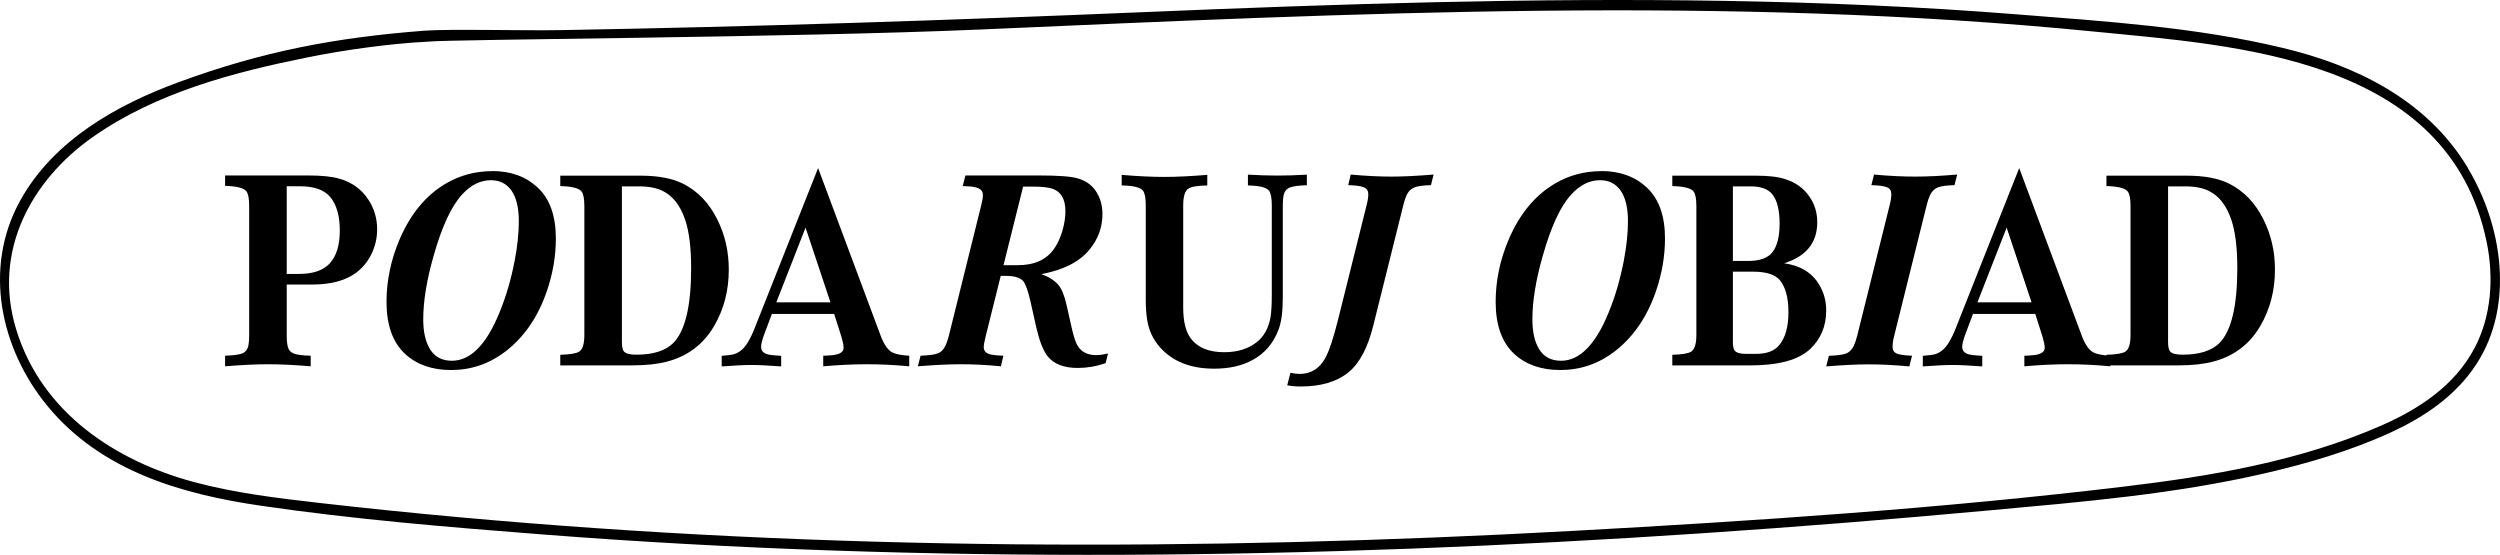
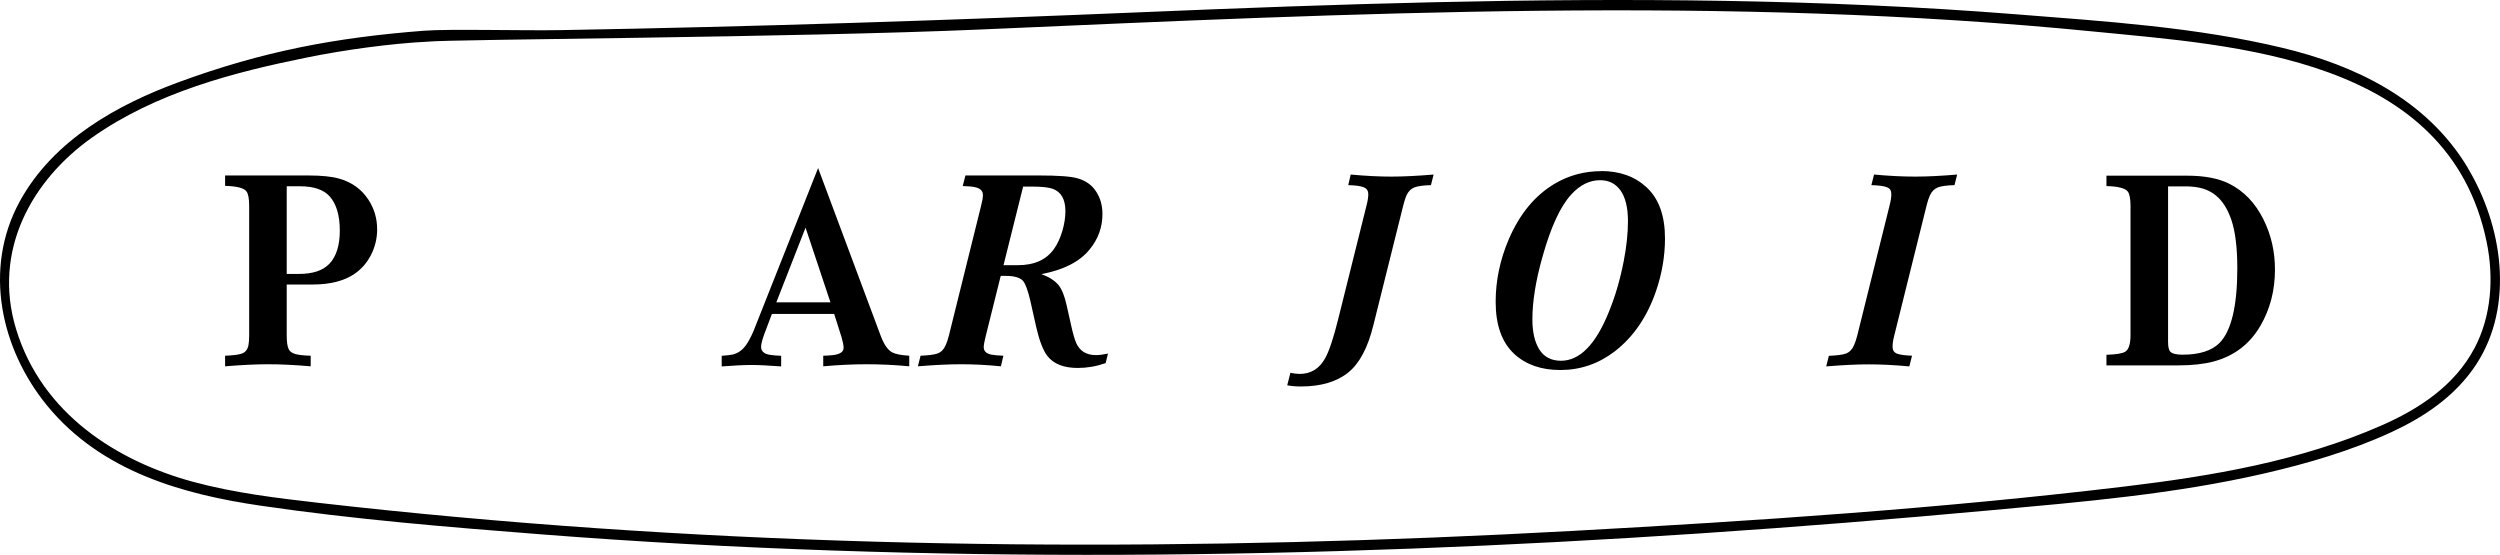
<svg xmlns="http://www.w3.org/2000/svg" width="243.004px" height="53.932px" viewBox="0 0 243.004 53.932" version="1.1">
  <title>pidvis_pl</title>
  <g id="Page-1" stroke="none" stroke-width="1" fill="none" fill-rule="evenodd">
    <g id="pidvis_pl" transform="translate(0, 0)" fill="#000000" fill-rule="nonzero">
      <path d="M239.87,16.306 C235.85,9.606 228.82,6.316 221.88,4.656 C213.46,2.636 204.64,2.076 196.06,1.396 C186.62,0.646 177.15,0.246 167.69,0.086 C148.87,-0.234 130.06,0.386 111.25,1.176 C92.42,1.966 73.44,2.596 54.59,2.926 C50.79,2.996 43.75,2.796 41.21,2.986 C32.6,3.656 25.56,4.976 17.37,7.986 C11.49,10.146 5.2,13.576 1.92,19.576 C-1.67,26.146 0.09,33.936 4.58,39.426 C9.84,45.846 17.8,48.056 25.35,49.156 C34.41,50.486 43.57,51.236 52.69,51.946 C62.06,52.676 71.44,53.186 80.83,53.506 C99.62,54.156 118.43,54.036 137.21,53.326 C156.01,52.616 174.79,51.316 193.53,49.596 C202.4,48.786 211.34,48.036 220.07,46.026 C224.28,45.056 228.5,43.826 232.47,41.996 C235.64,40.526 238.69,38.496 240.71,35.396 C244.44,29.656 243.23,21.906 239.87,16.326 L239.87,16.306 Z M240.53,33.826 C238.59,37.526 235.05,39.786 231.51,41.346 C223.61,44.816 214.98,46.276 206.55,47.286 C188.72,49.426 170.74,50.626 152.83,51.606 C134.76,52.596 116.66,53.076 98.57,52.906 C80.57,52.736 62.58,51.906 44.64,50.276 C40.08,49.866 35.52,49.396 30.96,48.876 C26.87,48.406 22.77,47.916 18.78,46.836 C11.42,44.846 4.07,40.246 1.56,31.976 C-0.76,24.336 3.13,17.486 8.94,13.376 C15.15,8.986 22.75,7.016 29.95,5.566 C33.46,4.856 37.96,4.226 41.64,4.046 C43.61,3.816 77.23,3.656 95.35,2.866 C113.46,2.076 131.57,1.236 149.69,1.046 C167.68,0.856 185.69,1.296 203.62,3.076 C217.2,4.426 238,5.506 241.71,23.536 C242.42,26.996 242.17,30.726 240.53,33.836 L240.53,33.826 Z" id="Shape" />
      <path d="M27.87,27.666 L27.87,32.636 C27.87,33.266 27.94,33.706 28.07,33.956 C28.23,34.266 28.61,34.446 29.2,34.506 C29.47,34.546 29.8,34.566 30.2,34.576 L30.2,35.606 C28.61,35.466 27.22,35.406 26.04,35.406 C24.86,35.406 23.47,35.476 21.88,35.606 L21.88,34.576 C22.67,34.546 23.23,34.476 23.54,34.356 C23.86,34.226 24.07,33.966 24.15,33.556 C24.19,33.326 24.22,33.016 24.22,32.626 L24.22,20.016 C24.22,19.296 24.13,18.826 23.95,18.596 C23.71,18.276 23.02,18.096 21.88,18.066 L21.88,17.056 L29.97,17.056 C31.25,17.056 32.24,17.156 32.94,17.356 C34.17,17.696 35.13,18.376 35.8,19.396 C36.38,20.276 36.66,21.246 36.66,22.296 C36.66,23.166 36.46,23.986 36.07,24.766 C35.67,25.546 35.13,26.166 34.45,26.626 C33.45,27.306 32.09,27.656 30.37,27.656 L27.86,27.656 L27.87,27.666 Z M27.87,26.626 L29.07,26.626 C30.41,26.626 31.39,26.296 32.02,25.636 C32.7,24.916 33.03,23.836 33.03,22.406 C33.03,20.976 32.71,19.846 32.06,19.106 C31.47,18.436 30.51,18.106 29.15,18.106 L27.87,18.106 L27.87,26.616 L27.87,26.626 Z" id="Shape" />
-       <path d="M47.84,16.626 C49.64,16.626 51.11,17.156 52.25,18.216 C53.44,19.326 54.03,20.976 54.03,23.176 C54.03,24.886 53.74,26.586 53.16,28.286 C52.3,30.796 50.96,32.756 49.13,34.166 C47.56,35.366 45.8,35.966 43.85,35.966 C42,35.966 40.52,35.446 39.39,34.416 C38.17,33.286 37.57,31.596 37.57,29.336 C37.57,27.266 38,25.236 38.85,23.246 C39.91,20.786 41.4,18.986 43.31,17.856 C44.68,17.046 46.19,16.636 47.84,16.636 L47.84,16.626 Z M47.72,17.516 C46.69,17.516 45.75,17.986 44.9,18.926 C43.86,20.066 42.94,22.056 42.14,24.896 C41.47,27.246 41.14,29.296 41.14,31.046 C41.14,32.266 41.36,33.226 41.8,33.946 C42.26,34.696 42.97,35.066 43.92,35.066 C45.73,35.066 47.28,33.506 48.55,30.376 C49.18,28.856 49.67,27.186 50.02,25.376 C50.29,23.976 50.43,22.686 50.43,21.496 C50.43,20.176 50.18,19.166 49.69,18.486 C49.21,17.836 48.56,17.516 47.72,17.516 L47.72,17.516 Z" id="Shape" />
-       <path d="M54.46,18.086 L54.46,17.076 L62.3,17.076 C63.98,17.076 65.35,17.336 66.39,17.856 C67.81,18.566 68.93,19.726 69.73,21.346 C70.47,22.826 70.84,24.446 70.84,26.206 C70.84,28.226 70.37,30.046 69.42,31.676 C68.39,33.446 66.88,34.596 64.89,35.136 C63.95,35.386 62.8,35.516 61.42,35.516 L54.46,35.516 L54.46,34.486 C55.42,34.456 56.03,34.356 56.3,34.176 C56.63,33.966 56.8,33.426 56.8,32.556 L56.8,20.036 C56.8,19.316 56.71,18.846 56.53,18.616 C56.29,18.296 55.6,18.116 54.46,18.086 L54.46,18.086 Z M60.45,18.116 L60.45,33.236 C60.45,33.736 60.53,34.056 60.68,34.196 C60.88,34.386 61.27,34.476 61.86,34.476 C63.49,34.476 64.68,34.096 65.44,33.346 C66.6,32.176 67.18,29.746 67.18,26.066 C67.18,24.046 66.98,22.476 66.59,21.336 C66.12,19.966 65.4,19.046 64.43,18.566 C63.83,18.266 63.06,18.116 62.12,18.116 L60.46,18.116 L60.45,18.116 Z" id="Shape" />
      <path d="M81.08,30.516 L75.03,30.516 L74.29,32.476 C74.08,33.046 73.98,33.456 73.98,33.716 C73.98,34.036 74.14,34.256 74.47,34.396 C74.67,34.486 75.15,34.546 75.93,34.586 L75.93,35.616 C74.71,35.526 73.74,35.476 73.04,35.476 C72.34,35.476 71.38,35.526 70.15,35.616 L70.15,34.586 C70.64,34.546 70.99,34.506 71.2,34.466 C71.79,34.336 72.29,33.946 72.69,33.276 C72.95,32.836 73.19,32.346 73.39,31.806 L79.52,16.336 L85.6,32.626 C85.92,33.486 86.3,34.026 86.73,34.256 C87.07,34.426 87.62,34.536 88.38,34.576 L88.38,35.606 C86.94,35.466 85.55,35.406 84.21,35.406 C82.87,35.406 81.47,35.476 80.02,35.606 L80.02,34.576 C80.28,34.576 80.48,34.556 80.61,34.546 C81.54,34.506 82,34.256 82,33.816 C82,33.566 81.93,33.216 81.8,32.776 L81.08,30.506 L81.08,30.516 Z M75.47,29.386 L80.72,29.386 L78.3,22.126 L75.46,29.386 L75.47,29.386 Z" id="Shape" />
      <path d="M97.27,26.826 L95.82,32.646 C95.69,33.166 95.62,33.536 95.62,33.736 C95.62,34.126 95.86,34.366 96.34,34.466 C96.58,34.516 96.98,34.556 97.53,34.576 L97.29,35.606 C95.9,35.466 94.61,35.406 93.41,35.406 C92.21,35.406 90.8,35.476 89.22,35.606 L89.48,34.576 C90.25,34.546 90.81,34.476 91.14,34.356 C91.48,34.226 91.74,33.966 91.92,33.556 C92.03,33.326 92.13,33.016 92.23,32.636 L95.36,20.016 C95.48,19.566 95.54,19.216 95.54,18.966 C95.54,18.556 95.29,18.306 94.78,18.196 C94.51,18.136 94.11,18.096 93.58,18.086 L93.84,17.056 L101.03,17.056 C102.86,17.056 104.1,17.146 104.75,17.336 C105.52,17.556 106.11,17.966 106.51,18.566 C106.94,19.196 107.16,19.946 107.16,20.806 C107.16,22.076 106.75,23.216 105.93,24.226 C104.96,25.436 103.39,26.236 101.22,26.646 C101.95,26.906 102.5,27.256 102.87,27.686 C103.2,28.076 103.47,28.736 103.68,29.676 L104.13,31.686 C104.29,32.416 104.45,32.946 104.59,33.296 C104.93,34.106 105.58,34.516 106.52,34.516 C106.86,34.516 107.25,34.466 107.7,34.366 L107.47,35.296 C106.55,35.616 105.65,35.766 104.77,35.766 C103.4,35.766 102.41,35.376 101.81,34.606 C101.39,34.056 101.03,33.126 100.73,31.826 L100.14,29.196 C99.91,28.226 99.68,27.596 99.45,27.316 C99.16,26.986 98.6,26.816 97.76,26.816 L97.3,26.816 L97.27,26.826 Z M97.55,25.776 L98.94,25.776 C100.54,25.776 101.71,25.246 102.45,24.196 C102.78,23.736 103.05,23.156 103.26,22.456 C103.46,21.776 103.56,21.126 103.56,20.526 C103.56,19.386 103.15,18.656 102.34,18.356 C101.96,18.216 101.28,18.136 100.3,18.136 L99.45,18.136 L97.54,25.786 L97.55,25.776 Z" id="Shape" />
-       <path d="M121.3,18.006 L121.3,16.976 C122.36,17.036 123.32,17.066 124.18,17.066 C125.04,17.066 125.99,17.036 127.03,16.976 L127.03,18.006 C126.26,18.026 125.7,18.096 125.37,18.226 C125.05,18.356 124.84,18.616 124.76,19.026 C124.72,19.246 124.69,19.546 124.69,19.946 L124.69,28.946 C124.69,30.296 124.55,31.336 124.27,32.056 C123.77,33.366 122.95,34.336 121.78,34.976 C120.74,35.556 119.48,35.836 118.02,35.836 C115.73,35.836 113.97,35.136 112.74,33.746 C112.08,32.986 111.67,32.116 111.51,31.116 C111.42,30.536 111.37,29.906 111.37,29.226 L111.37,19.956 C111.37,19.246 111.28,18.776 111.1,18.536 C110.86,18.216 110.17,18.046 109.03,18.026 L109.03,16.996 C110.61,17.136 111.99,17.196 113.19,17.196 C114.39,17.196 115.77,17.126 117.35,16.996 L117.35,18.026 C116.4,18.046 115.79,18.146 115.51,18.336 C115.18,18.546 115.01,19.086 115.01,19.956 L115.01,29.916 C115.01,31.256 115.26,32.266 115.77,32.926 C116.43,33.796 117.51,34.236 119.01,34.236 C120.26,34.236 121.3,33.916 122.12,33.286 C122.85,32.726 123.31,31.906 123.5,30.816 C123.58,30.296 123.62,29.586 123.62,28.696 L123.62,19.956 C123.62,19.246 123.53,18.776 123.35,18.536 C123.11,18.216 122.42,18.046 121.28,18.026 L121.3,18.006 Z" id="Path" />
      <path d="M125.12,37.456 L125.43,36.236 C125.76,36.306 126.06,36.346 126.32,36.346 C127.43,36.346 128.27,35.826 128.83,34.776 C129.21,34.086 129.62,32.846 130.06,31.076 L132.84,19.926 C132.95,19.496 133,19.146 133,18.876 C133,18.556 132.86,18.336 132.59,18.216 C132.3,18.086 131.79,18.016 131.05,17.996 L131.29,16.966 C132.79,17.106 134.12,17.166 135.26,17.166 C136.4,17.166 137.77,17.096 139.35,16.966 L139.09,17.996 C138.36,18.016 137.82,18.086 137.48,18.216 C137.15,18.346 136.89,18.606 136.71,18.996 C136.61,19.226 136.51,19.536 136.41,19.926 L133.49,31.626 C132.96,33.776 132.16,35.296 131.09,36.176 C129.96,37.106 128.41,37.566 126.44,37.566 C125.94,37.566 125.49,37.526 125.09,37.446 L125.12,37.456 Z" id="Path" />
      <path d="M155.65,16.626 C157.45,16.626 158.92,17.156 160.06,18.216 C161.25,19.326 161.84,20.976 161.84,23.176 C161.84,24.886 161.55,26.586 160.97,28.286 C160.11,30.796 158.77,32.756 156.94,34.166 C155.37,35.366 153.61,35.966 151.66,35.966 C149.81,35.966 148.33,35.446 147.2,34.416 C145.98,33.286 145.38,31.596 145.38,29.336 C145.38,27.266 145.81,25.236 146.66,23.246 C147.72,20.786 149.21,18.986 151.12,17.856 C152.49,17.046 154,16.636 155.65,16.636 L155.65,16.626 Z M155.53,17.516 C154.5,17.516 153.56,17.986 152.71,18.926 C151.67,20.066 150.75,22.056 149.95,24.896 C149.28,27.246 148.95,29.296 148.95,31.046 C148.95,32.266 149.17,33.226 149.61,33.946 C150.07,34.696 150.78,35.066 151.73,35.066 C153.54,35.066 155.09,33.506 156.36,30.376 C156.99,28.856 157.48,27.186 157.83,25.376 C158.1,23.976 158.24,22.686 158.24,21.496 C158.24,20.176 157.99,19.166 157.5,18.486 C157.02,17.836 156.37,17.516 155.53,17.516 L155.53,17.516 Z" id="Shape" />
-       <path d="M173.4,25.586 C174.17,25.696 174.83,25.906 175.37,26.226 C175.99,26.586 176.49,27.086 176.86,27.726 C177.29,28.456 177.51,29.276 177.51,30.196 C177.51,31.696 176.99,32.946 175.94,33.936 C174.81,34.986 172.88,35.516 170.13,35.516 L162.55,35.516 L162.55,34.486 C163.51,34.456 164.12,34.356 164.39,34.176 C164.72,33.956 164.89,33.416 164.89,32.556 L164.89,20.036 C164.89,19.316 164.8,18.846 164.62,18.616 C164.38,18.296 163.69,18.116 162.55,18.086 L162.55,17.076 L170.67,17.076 C171.9,17.076 172.86,17.186 173.53,17.416 C174.57,17.746 175.36,18.326 175.91,19.156 C176.4,19.876 176.64,20.696 176.64,21.606 C176.64,23.596 175.56,24.926 173.4,25.596 L173.4,25.586 Z M168.44,25.366 L169.9,25.366 C171.04,25.366 171.84,25.086 172.28,24.516 C172.75,23.916 172.98,22.986 172.98,21.746 C172.98,20.436 172.75,19.486 172.28,18.896 C171.87,18.376 171.17,18.116 170.16,18.116 L168.44,18.116 L168.44,25.376 L168.44,25.366 Z M168.44,26.406 L168.44,33.256 C168.44,33.666 168.5,33.946 168.63,34.096 C168.81,34.296 169.16,34.396 169.68,34.396 L170.69,34.396 C171.71,34.396 172.45,34.126 172.91,33.586 C173.53,32.866 173.84,31.786 173.84,30.356 C173.84,28.926 173.55,27.876 172.98,27.206 C172.51,26.676 171.65,26.406 170.4,26.406 L168.44,26.406 L168.44,26.406 Z" id="Shape" />
      <path d="M185.85,34.586 L185.59,35.616 C184.11,35.476 182.79,35.416 181.63,35.416 C180.47,35.416 179.09,35.486 177.51,35.616 L177.77,34.586 C178.54,34.556 179.1,34.486 179.43,34.366 C179.77,34.236 180.03,33.976 180.21,33.566 C180.32,33.336 180.42,33.026 180.52,32.646 L183.68,19.936 C183.79,19.516 183.84,19.156 183.84,18.866 C183.84,18.546 183.71,18.326 183.45,18.216 C183.15,18.086 182.64,18.016 181.9,17.996 L182.16,16.966 C183.66,17.106 184.99,17.166 186.17,17.166 C187.35,17.166 188.71,17.096 190.24,16.966 L189.98,17.996 C189.24,18.016 188.7,18.086 188.36,18.216 C188.03,18.346 187.77,18.606 187.59,18.996 C187.48,19.226 187.38,19.536 187.28,19.926 L184.12,32.636 C184.01,33.056 183.96,33.416 183.96,33.706 C183.96,34.026 184.09,34.236 184.34,34.356 C184.61,34.476 185.11,34.546 185.85,34.576 L185.85,34.586 Z" id="Path" />
-       <path d="M197.83,30.516 L191.78,30.516 L191.04,32.476 C190.83,33.046 190.73,33.456 190.73,33.716 C190.73,34.036 190.89,34.256 191.22,34.396 C191.42,34.486 191.9,34.546 192.68,34.586 L192.68,35.616 C191.46,35.526 190.49,35.476 189.79,35.476 C189.09,35.476 188.13,35.526 186.9,35.616 L186.9,34.586 C187.39,34.546 187.74,34.506 187.95,34.466 C188.54,34.336 189.04,33.946 189.44,33.276 C189.7,32.836 189.94,32.346 190.14,31.806 L196.27,16.336 L202.35,32.626 C202.67,33.486 203.05,34.026 203.48,34.256 C203.82,34.426 204.37,34.536 205.13,34.576 L205.13,35.606 C203.69,35.466 202.3,35.406 200.96,35.406 C199.62,35.406 198.22,35.476 196.77,35.606 L196.77,34.576 C197.03,34.576 197.23,34.556 197.36,34.546 C198.29,34.506 198.75,34.256 198.75,33.816 C198.75,33.566 198.68,33.216 198.55,32.776 L197.83,30.506 L197.83,30.516 Z M192.22,29.386 L197.47,29.386 L195.05,22.126 L192.21,29.386 L192.22,29.386 Z" id="Shape" />
      <path d="M204.75,18.086 L204.75,17.076 L212.59,17.076 C214.27,17.076 215.64,17.336 216.68,17.856 C218.1,18.566 219.22,19.726 220.02,21.346 C220.76,22.826 221.13,24.446 221.13,26.206 C221.13,28.226 220.66,30.046 219.71,31.676 C218.68,33.446 217.17,34.596 215.18,35.136 C214.24,35.386 213.09,35.516 211.71,35.516 L204.75,35.516 L204.75,34.486 C205.71,34.456 206.32,34.356 206.59,34.176 C206.92,33.966 207.09,33.426 207.09,32.556 L207.09,20.036 C207.09,19.316 207,18.846 206.82,18.616 C206.58,18.296 205.89,18.116 204.75,18.086 L204.75,18.086 Z M210.74,18.116 L210.74,33.236 C210.74,33.736 210.82,34.056 210.97,34.196 C211.17,34.386 211.56,34.476 212.15,34.476 C213.78,34.476 214.97,34.096 215.73,33.346 C216.89,32.176 217.47,29.746 217.47,26.066 C217.47,24.046 217.27,22.476 216.88,21.336 C216.41,19.966 215.69,19.046 214.72,18.566 C214.12,18.266 213.35,18.116 212.41,18.116 L210.75,18.116 L210.74,18.116 Z" id="Shape" />
    </g>
  </g>
</svg>